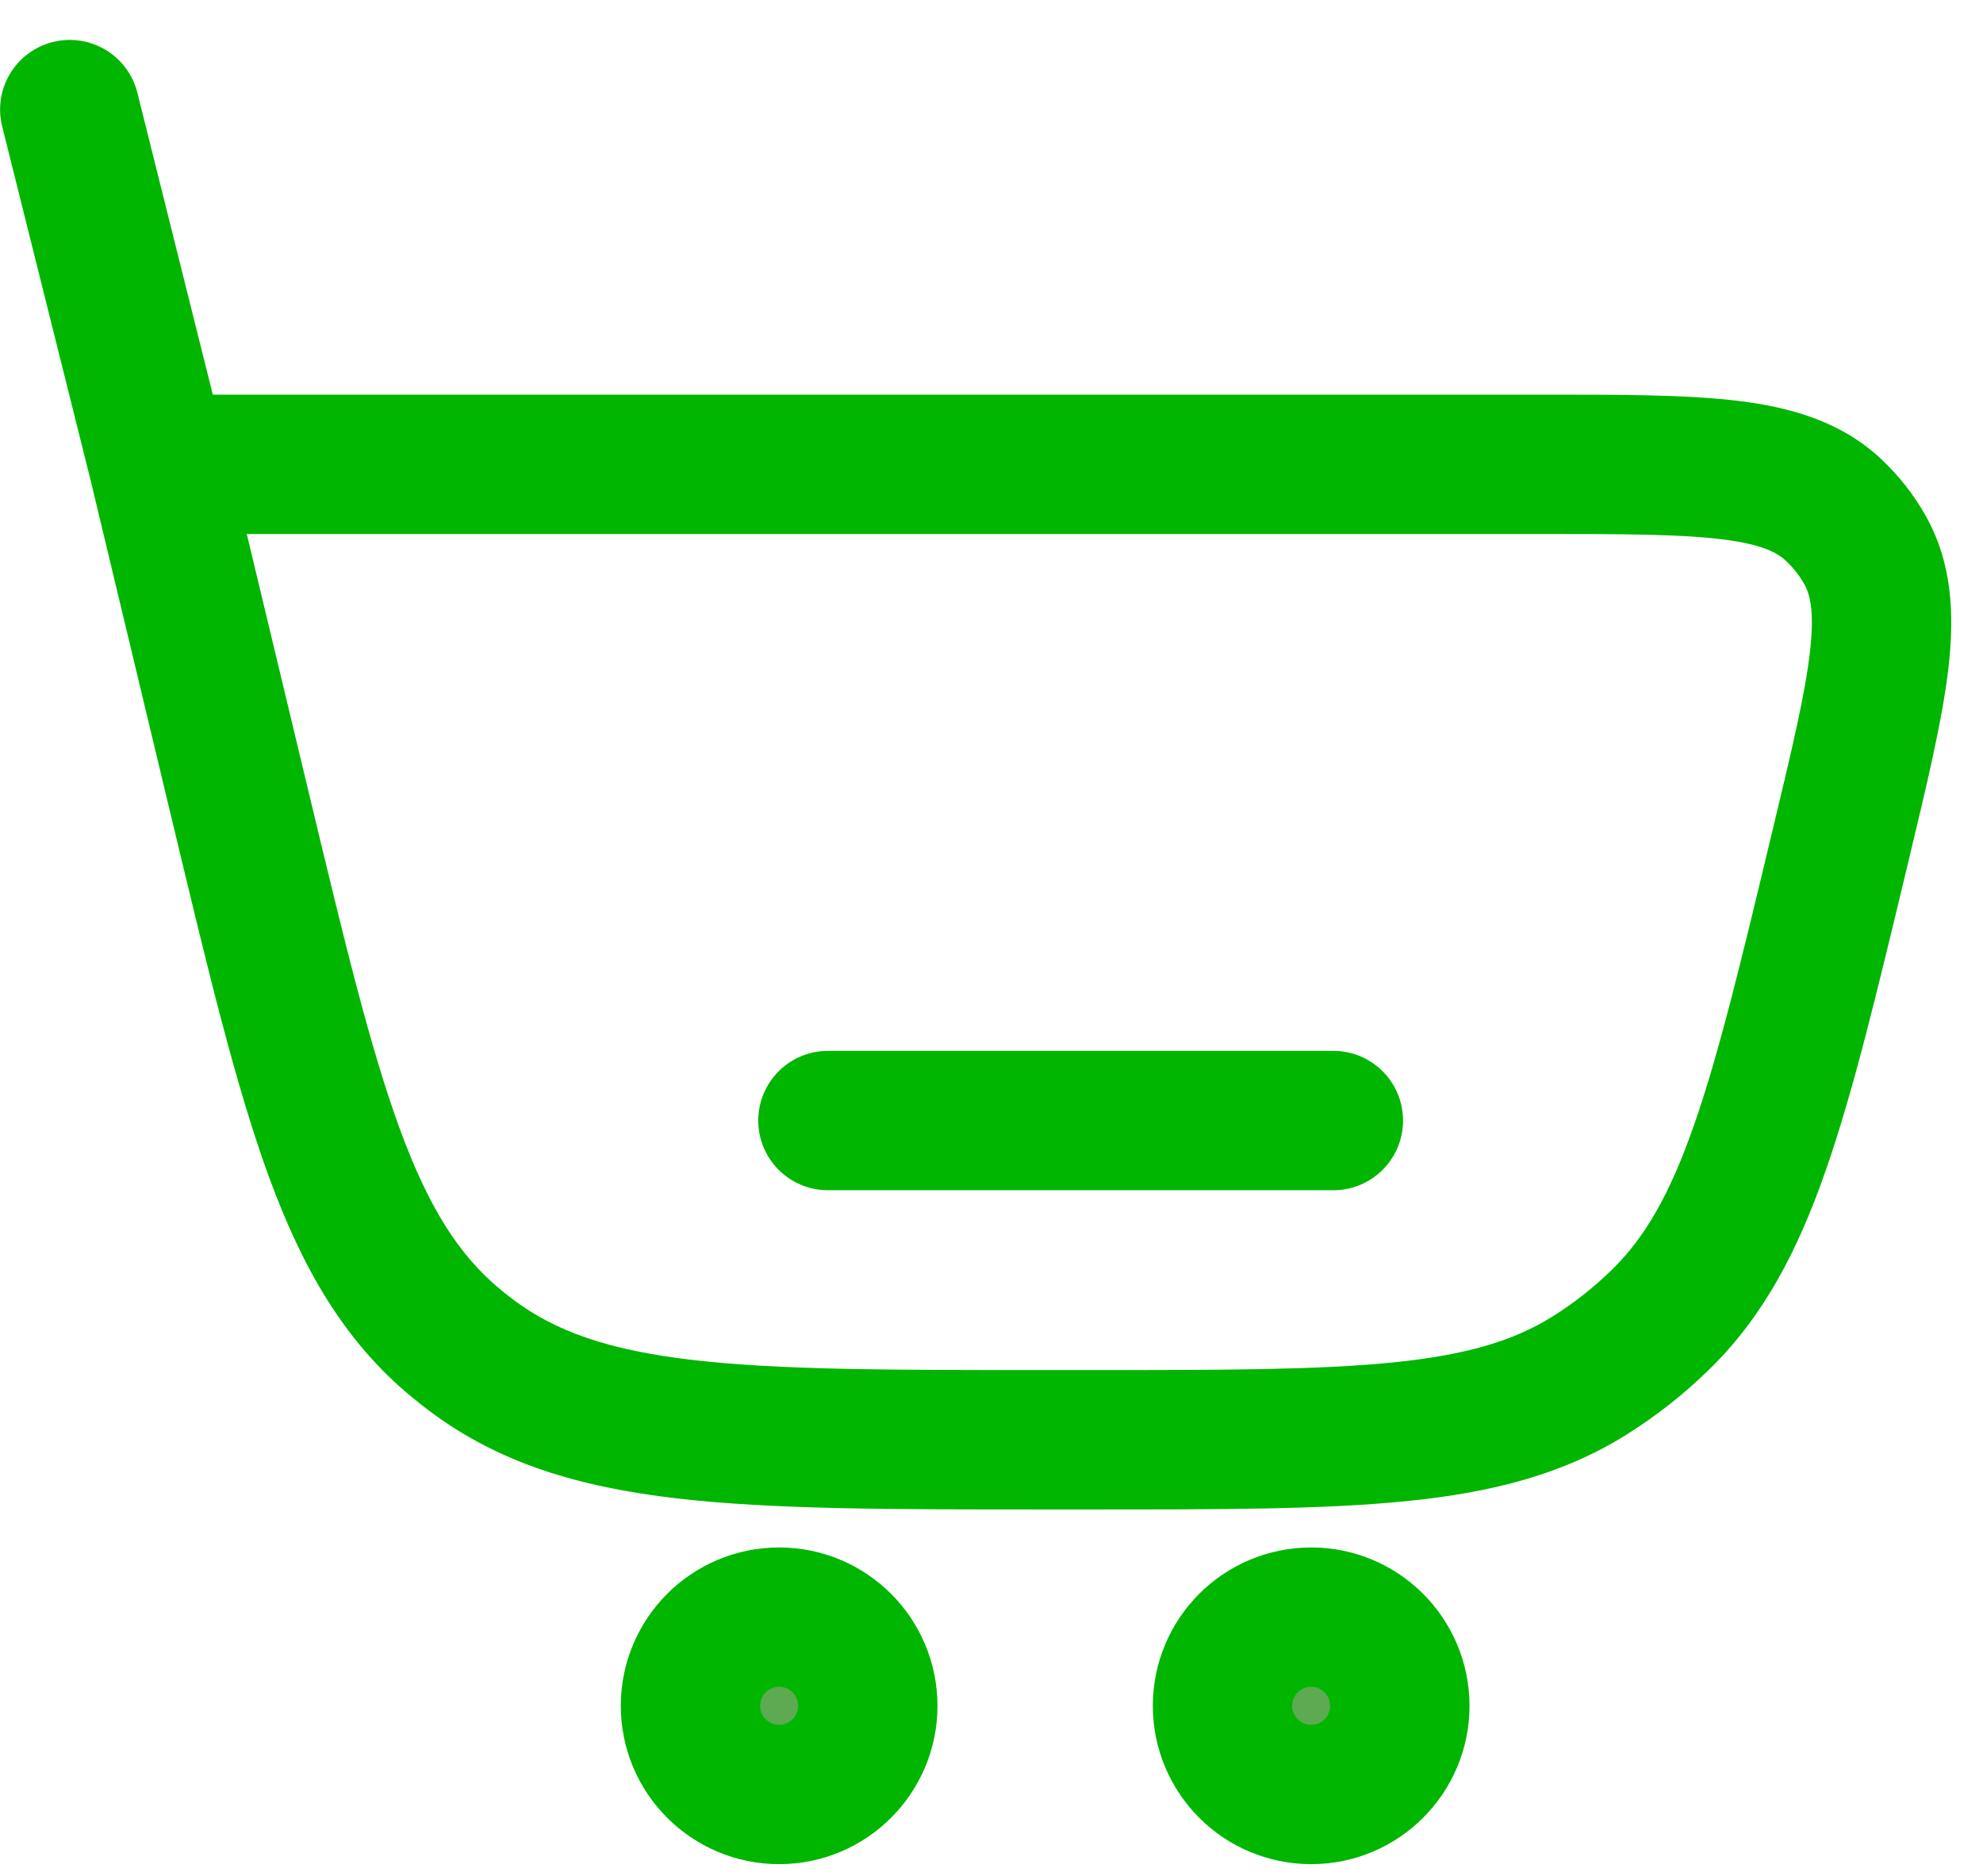
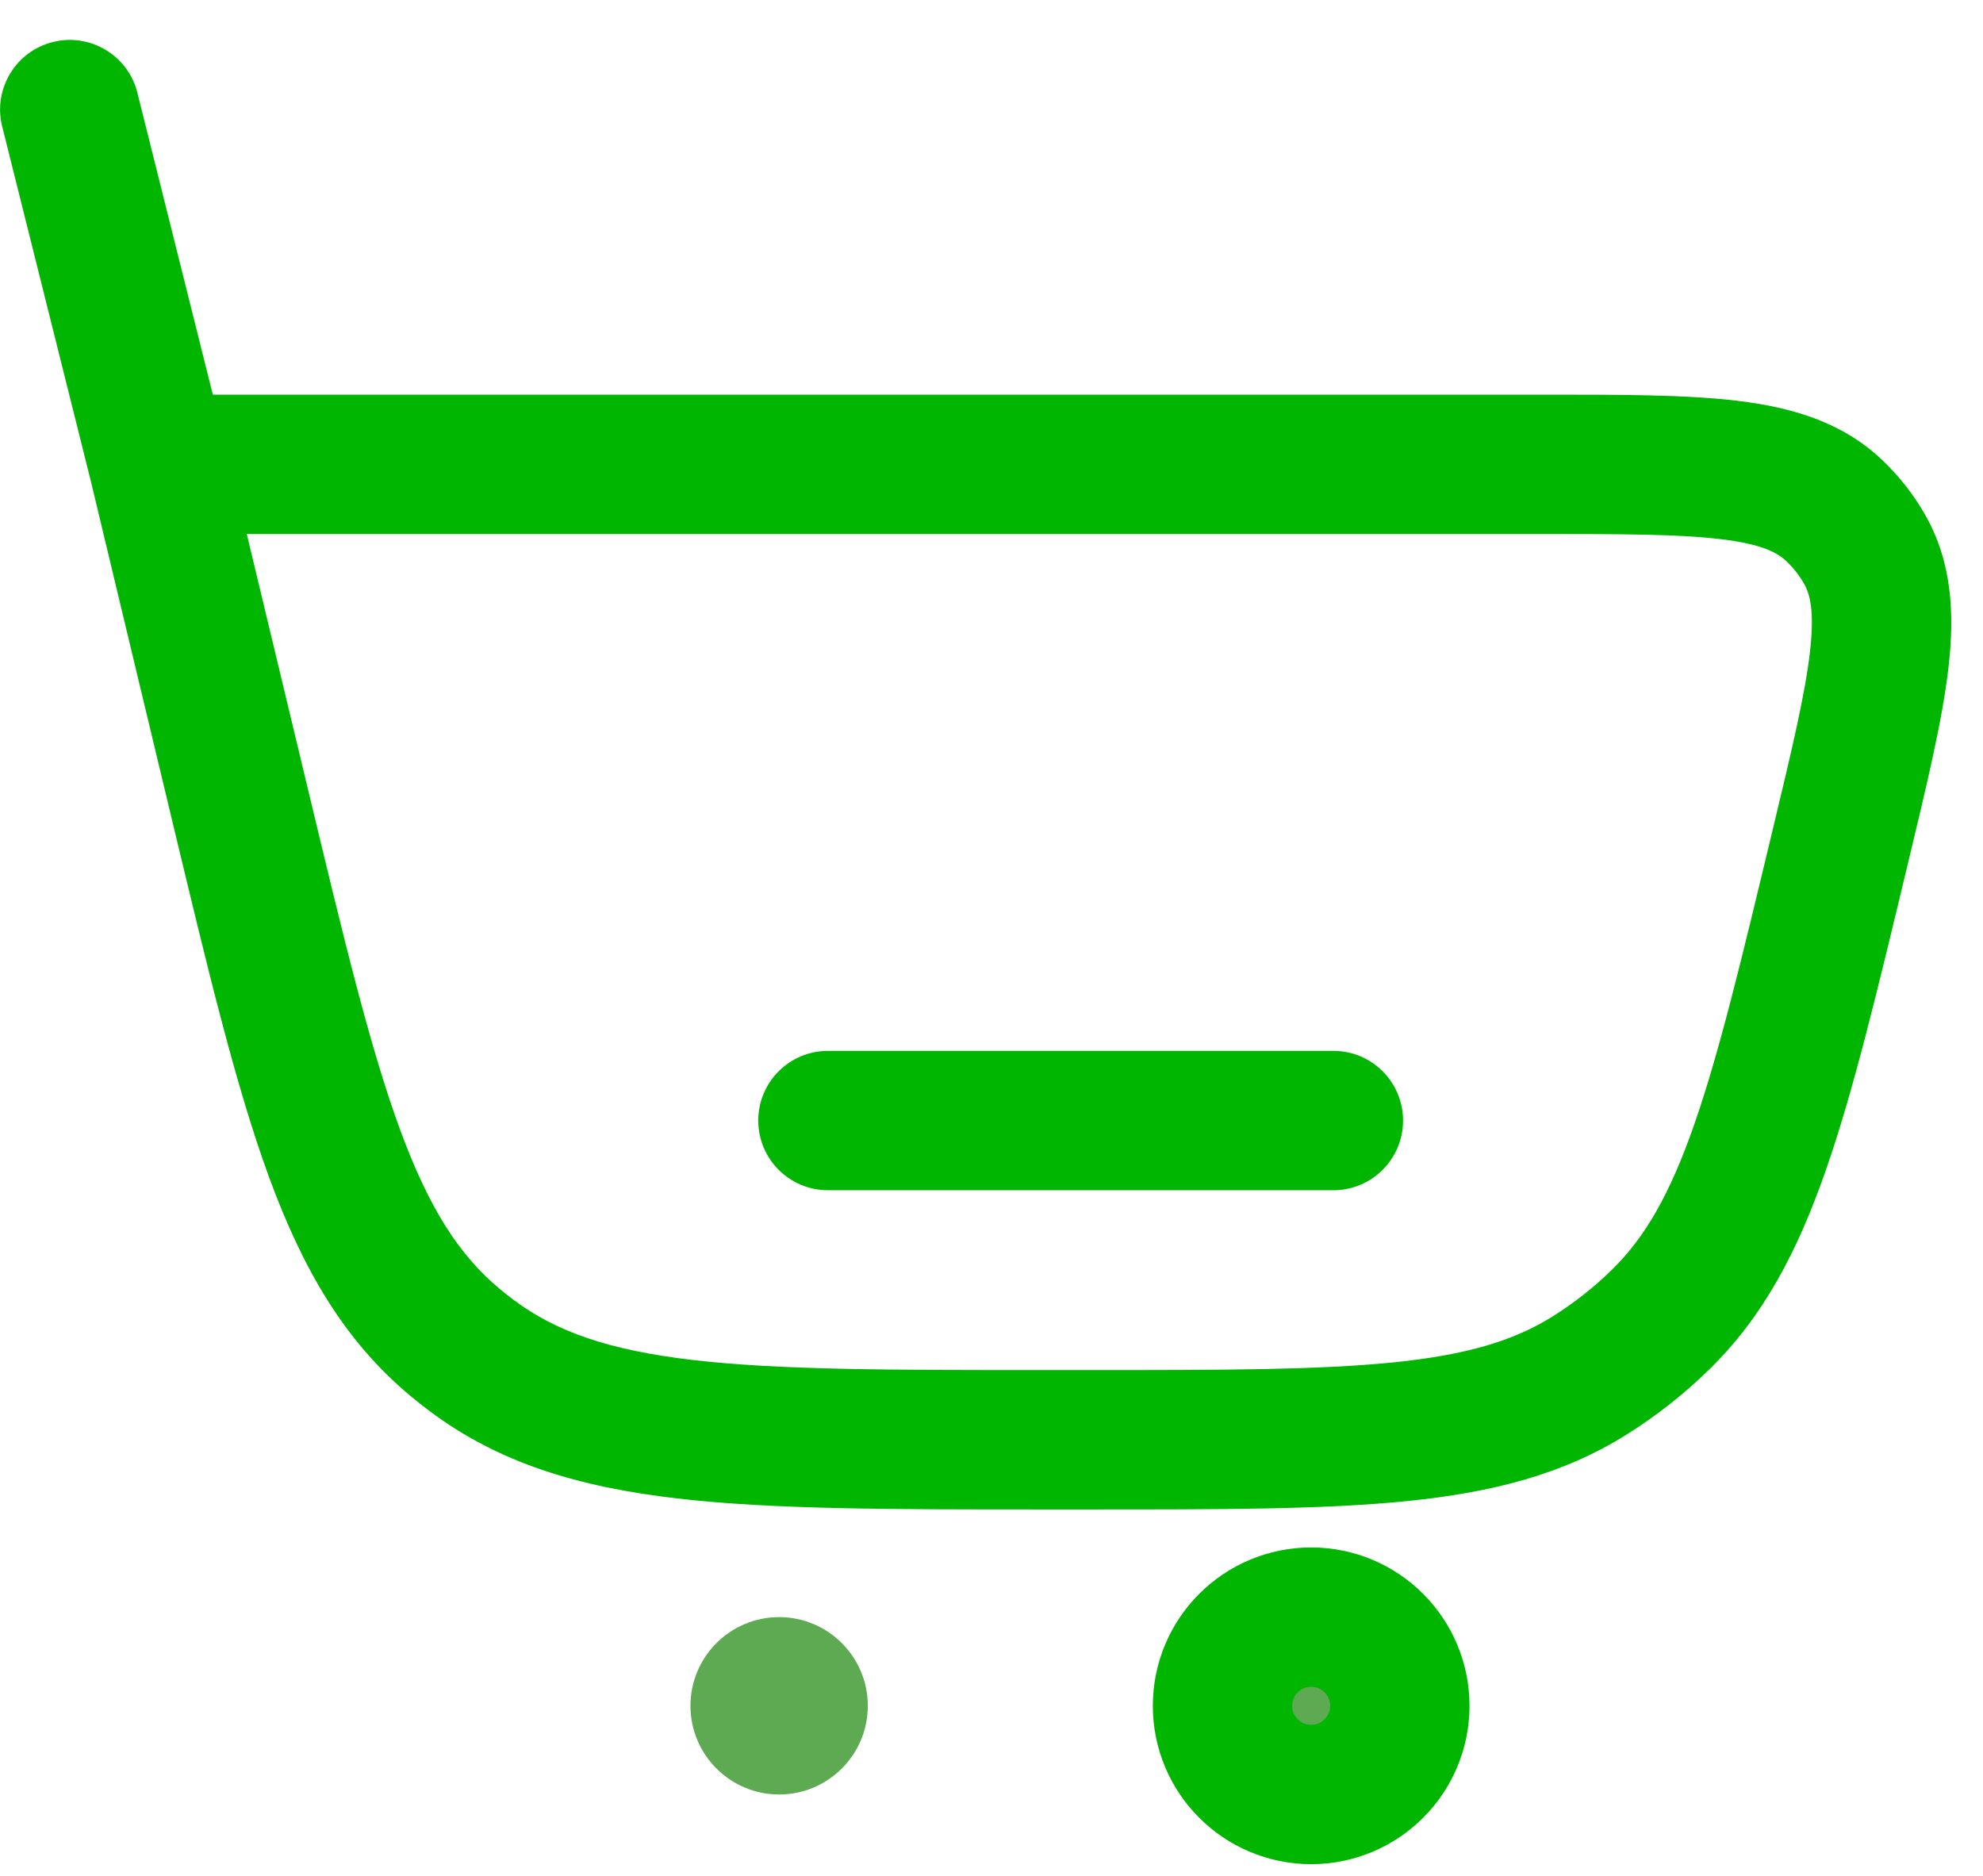
<svg xmlns="http://www.w3.org/2000/svg" width="37" height="35" viewBox="0 0 37 35" fill="none">
  <path d="M8.792 25.285L9.574 24.246L8.792 25.285ZM4.479 15.015L3.214 15.318L4.479 15.015ZM8.509 25.062L9.338 24.06L8.509 25.062ZM34.34 15.787L33.075 15.484L34.34 15.787ZM30.993 24.612L30.082 23.685L30.993 24.612ZM29.658 25.665L28.968 24.563L29.658 25.665ZM34.218 9.521L35.111 8.575L34.218 9.521ZM34.787 10.242L33.66 10.889L34.787 10.242ZM2.563 1.73C2.389 1.033 1.683 0.61 0.986 0.784C0.29 0.958 -0.134 1.664 0.041 2.36L2.563 1.73ZM24.879 22.207C25.597 22.207 26.179 21.625 26.179 20.907C26.179 20.189 25.597 19.607 24.879 19.607V22.207ZM15.448 19.607C14.73 19.607 14.148 20.189 14.148 20.907C14.148 21.625 14.73 22.207 15.448 22.207V19.607ZM2.956 9.963H28.722V7.363H2.956V9.963ZM20.295 25.563H19.502V28.163H20.295V25.563ZM5.743 14.712L4.22 8.36L1.692 8.966L3.214 15.318L5.743 14.712ZM19.502 25.563C16.601 25.563 14.536 25.561 12.931 25.375C11.359 25.192 10.37 24.845 9.574 24.246L8.011 26.324C9.313 27.303 10.808 27.745 12.631 27.957C14.421 28.165 16.662 28.163 19.502 28.163V25.563ZM3.214 15.318C3.876 18.08 4.397 20.26 5.016 21.952C5.647 23.675 6.425 25.026 7.681 26.064L9.338 24.06C8.57 23.425 8.002 22.544 7.458 21.058C6.902 19.54 6.419 17.533 5.743 14.712L3.214 15.318ZM9.574 24.246C9.494 24.186 9.415 24.124 9.338 24.06L7.681 26.064C7.789 26.153 7.899 26.24 8.011 26.324L9.574 24.246ZM33.075 15.484C32.491 17.924 32.073 19.66 31.609 20.989C31.154 22.293 30.691 23.087 30.082 23.685L31.903 25.54C32.905 24.557 33.537 23.352 34.063 21.846C34.581 20.365 35.031 18.479 35.604 16.09L33.075 15.484ZM20.295 28.163C22.752 28.163 24.691 28.165 26.252 28.007C27.839 27.846 29.158 27.512 30.348 26.767L28.968 24.563C28.244 25.016 27.364 25.281 25.99 25.42C24.59 25.561 22.805 25.563 20.295 25.563V28.163ZM30.082 23.685C29.743 24.017 29.37 24.312 28.968 24.563L30.348 26.767C30.909 26.416 31.431 26.004 31.903 25.54L30.082 23.685ZM28.722 9.963C30.285 9.963 31.338 9.966 32.119 10.061C32.879 10.153 33.164 10.313 33.326 10.466L35.111 8.575C34.364 7.87 33.431 7.602 32.434 7.48C31.459 7.361 30.217 7.363 28.722 7.363V9.963ZM35.604 16.09C35.953 14.635 36.244 13.429 36.356 12.453C36.47 11.455 36.426 10.485 35.914 9.594L33.66 10.889C33.77 11.082 33.859 11.397 33.772 12.157C33.683 12.939 33.44 13.964 33.075 15.484L35.604 16.09ZM33.326 10.466C33.458 10.59 33.57 10.732 33.66 10.889L35.914 9.594C35.698 9.217 35.427 8.874 35.111 8.575L33.326 10.466ZM4.217 8.348L2.563 1.73L0.041 2.36L1.695 8.979L4.217 8.348ZM24.879 19.607H15.448V22.207H24.879V19.607Z" fill="#00B600" />
  <path d="M16.192 31.827C16.192 32.74 15.451 33.481 14.537 33.481C13.624 33.481 12.883 32.74 12.883 31.827C12.883 30.913 13.624 30.172 14.537 30.172C15.451 30.172 16.192 30.913 16.192 31.827Z" fill="#5DAA52" />
  <path d="M26.119 31.827C26.119 32.74 25.378 33.481 24.465 33.481C23.551 33.481 22.81 32.74 22.81 31.827C22.81 30.913 23.551 30.172 24.465 30.172C25.378 30.172 26.119 30.913 26.119 31.827Z" fill="#5DAA52" />
-   <path d="M16.192 31.827C16.192 32.74 15.451 33.481 14.537 33.481C13.624 33.481 12.883 32.74 12.883 31.827C12.883 30.913 13.624 30.172 14.537 30.172C15.451 30.172 16.192 30.913 16.192 31.827Z" stroke="#00B600" stroke-width="2.6" />
-   <path d="M26.119 31.827C26.119 32.74 25.378 33.481 24.465 33.481C23.551 33.481 22.81 32.74 22.81 31.827C22.81 30.913 23.551 30.172 24.465 30.172C25.378 30.172 26.119 30.913 26.119 31.827Z" stroke="#00B600" stroke-width="2.6" />
+   <path d="M26.119 31.827C26.119 32.74 25.378 33.481 24.465 33.481C23.551 33.481 22.81 32.74 22.81 31.827C22.81 30.913 23.551 30.172 24.465 30.172C25.378 30.172 26.119 30.913 26.119 31.827" stroke="#00B600" stroke-width="2.6" />
</svg>